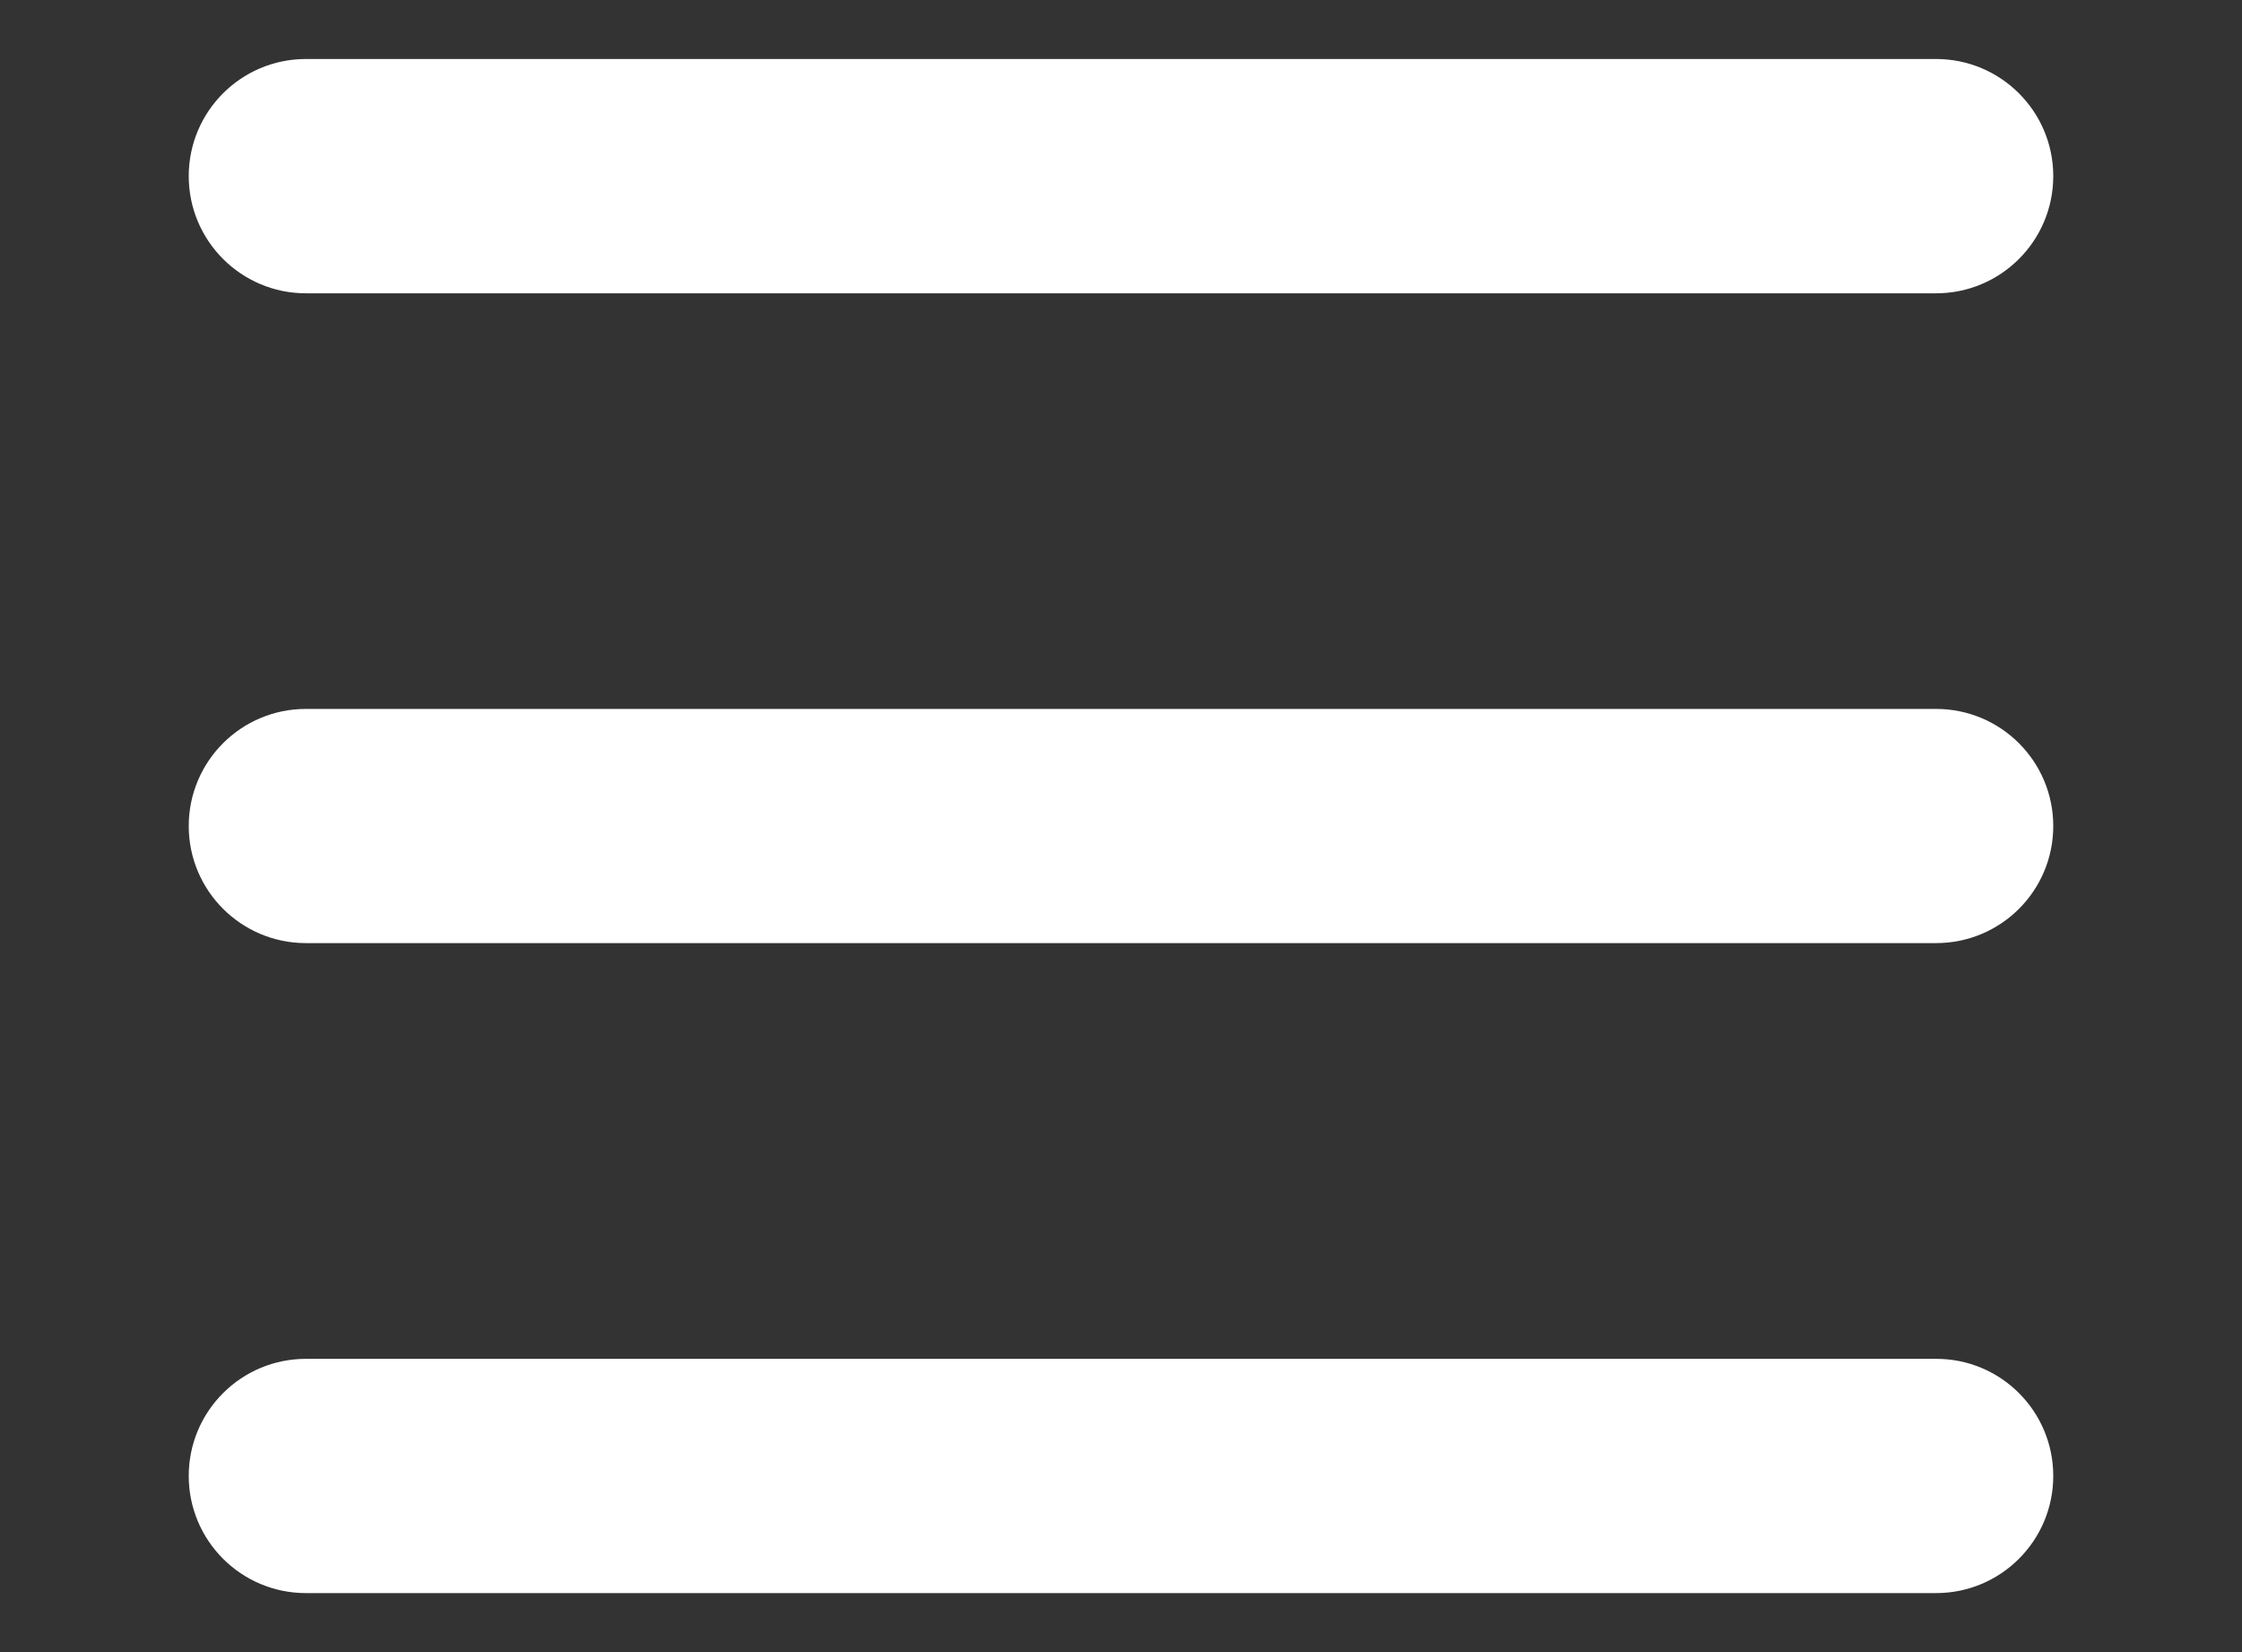
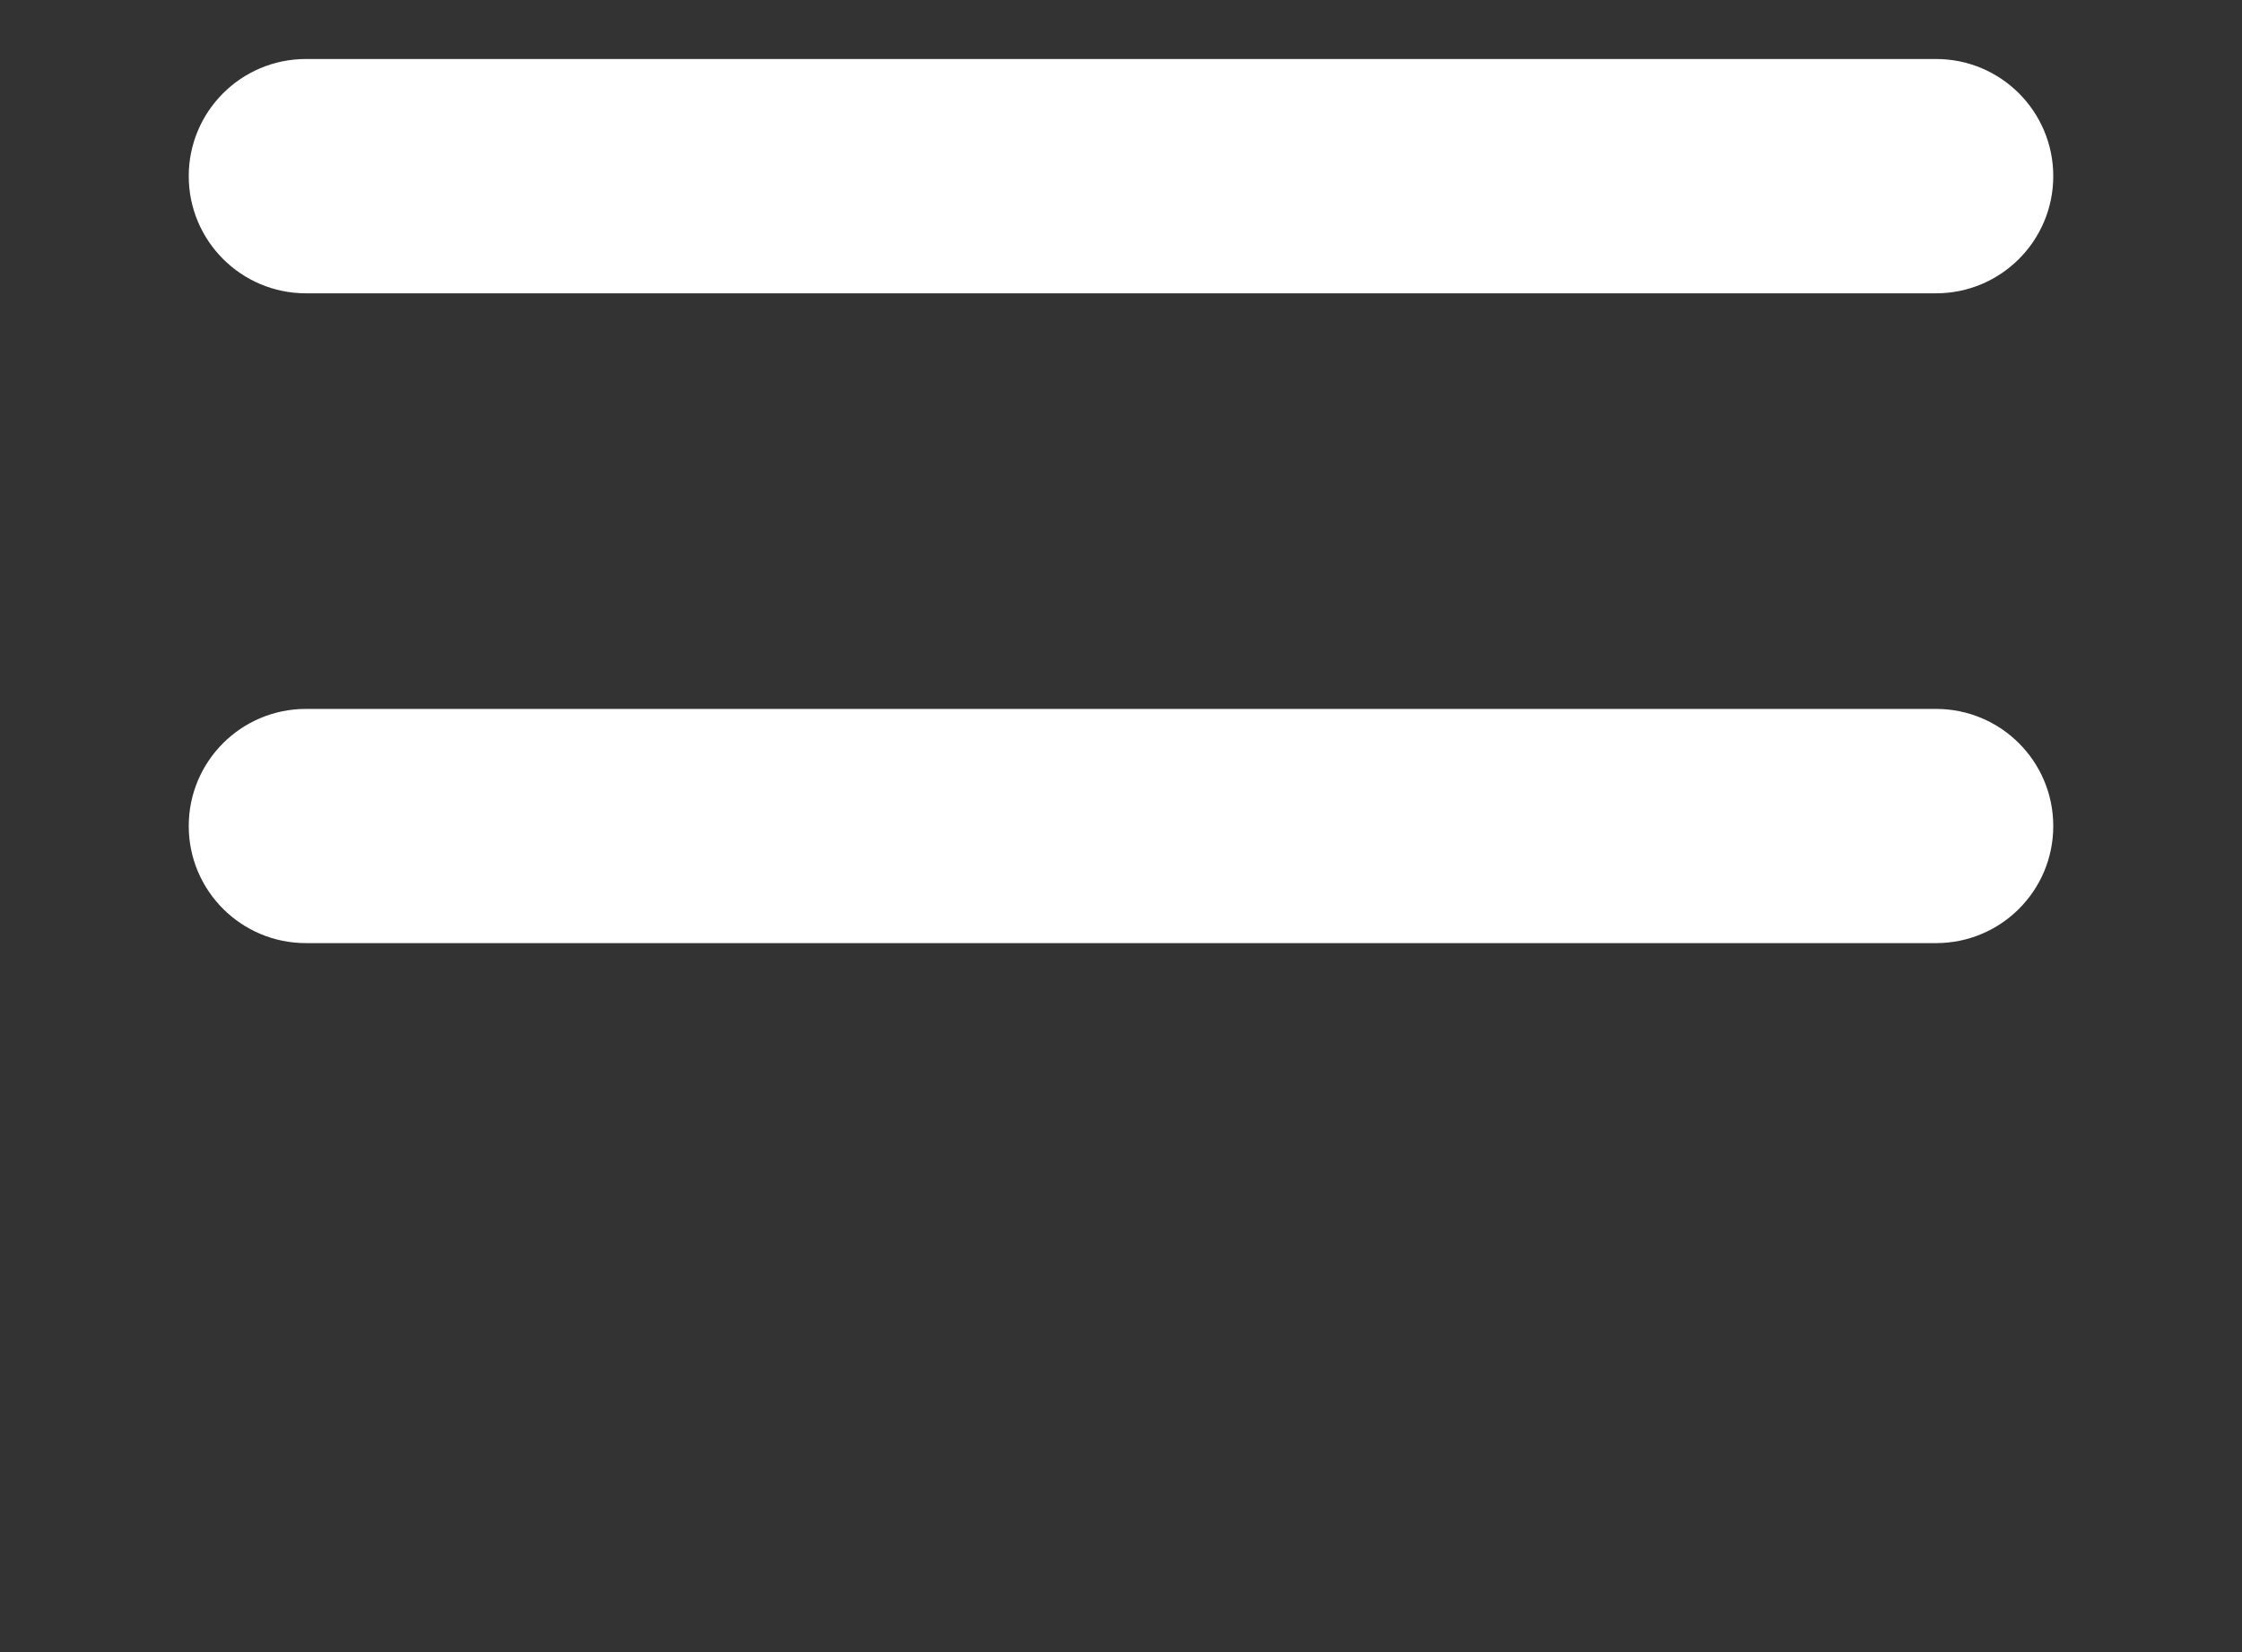
<svg xmlns="http://www.w3.org/2000/svg" version="1.1" id="Layer_1" x="0px" y="0px" width="38px" height="28px" viewBox="0 0 38 28" enable-background="new 0 0 38 28" xml:space="preserve">
  <rect x="0" y="0" width="38" height="28" fill="#333333" stroke="none" />
  <path fill="#ffffff" d="M34.801,2.985c0,1.097-0.889,1.986-1.986,1.986H5.185c-1.097,0-1.986-0.89-1.986-1.986l0,0  C3.199,1.889,4.088,1,5.185,1h27.629C33.912,1,34.801,1.889,34.801,2.985L34.801,2.985z" />
  <path fill="#ffffff" d="M34.801,14c0,1.098-0.889,1.984-1.986,1.984H5.185c-1.097,0-1.986-0.889-1.986-1.984l0,0  c0-1.097,0.889-1.985,1.986-1.985h27.629C33.912,12.015,34.801,12.903,34.801,14L34.801,14z" />
-   <path fill="#ffffff" d="M34.801,25.014c0,1.098-0.889,1.986-1.986,1.986H5.185c-1.097,0-1.986-0.889-1.986-1.986l0,0  c0-1.096,0.889-1.984,1.986-1.984h27.629C33.912,23.027,34.801,23.918,34.801,25.014L34.801,25.014z" />
</svg>